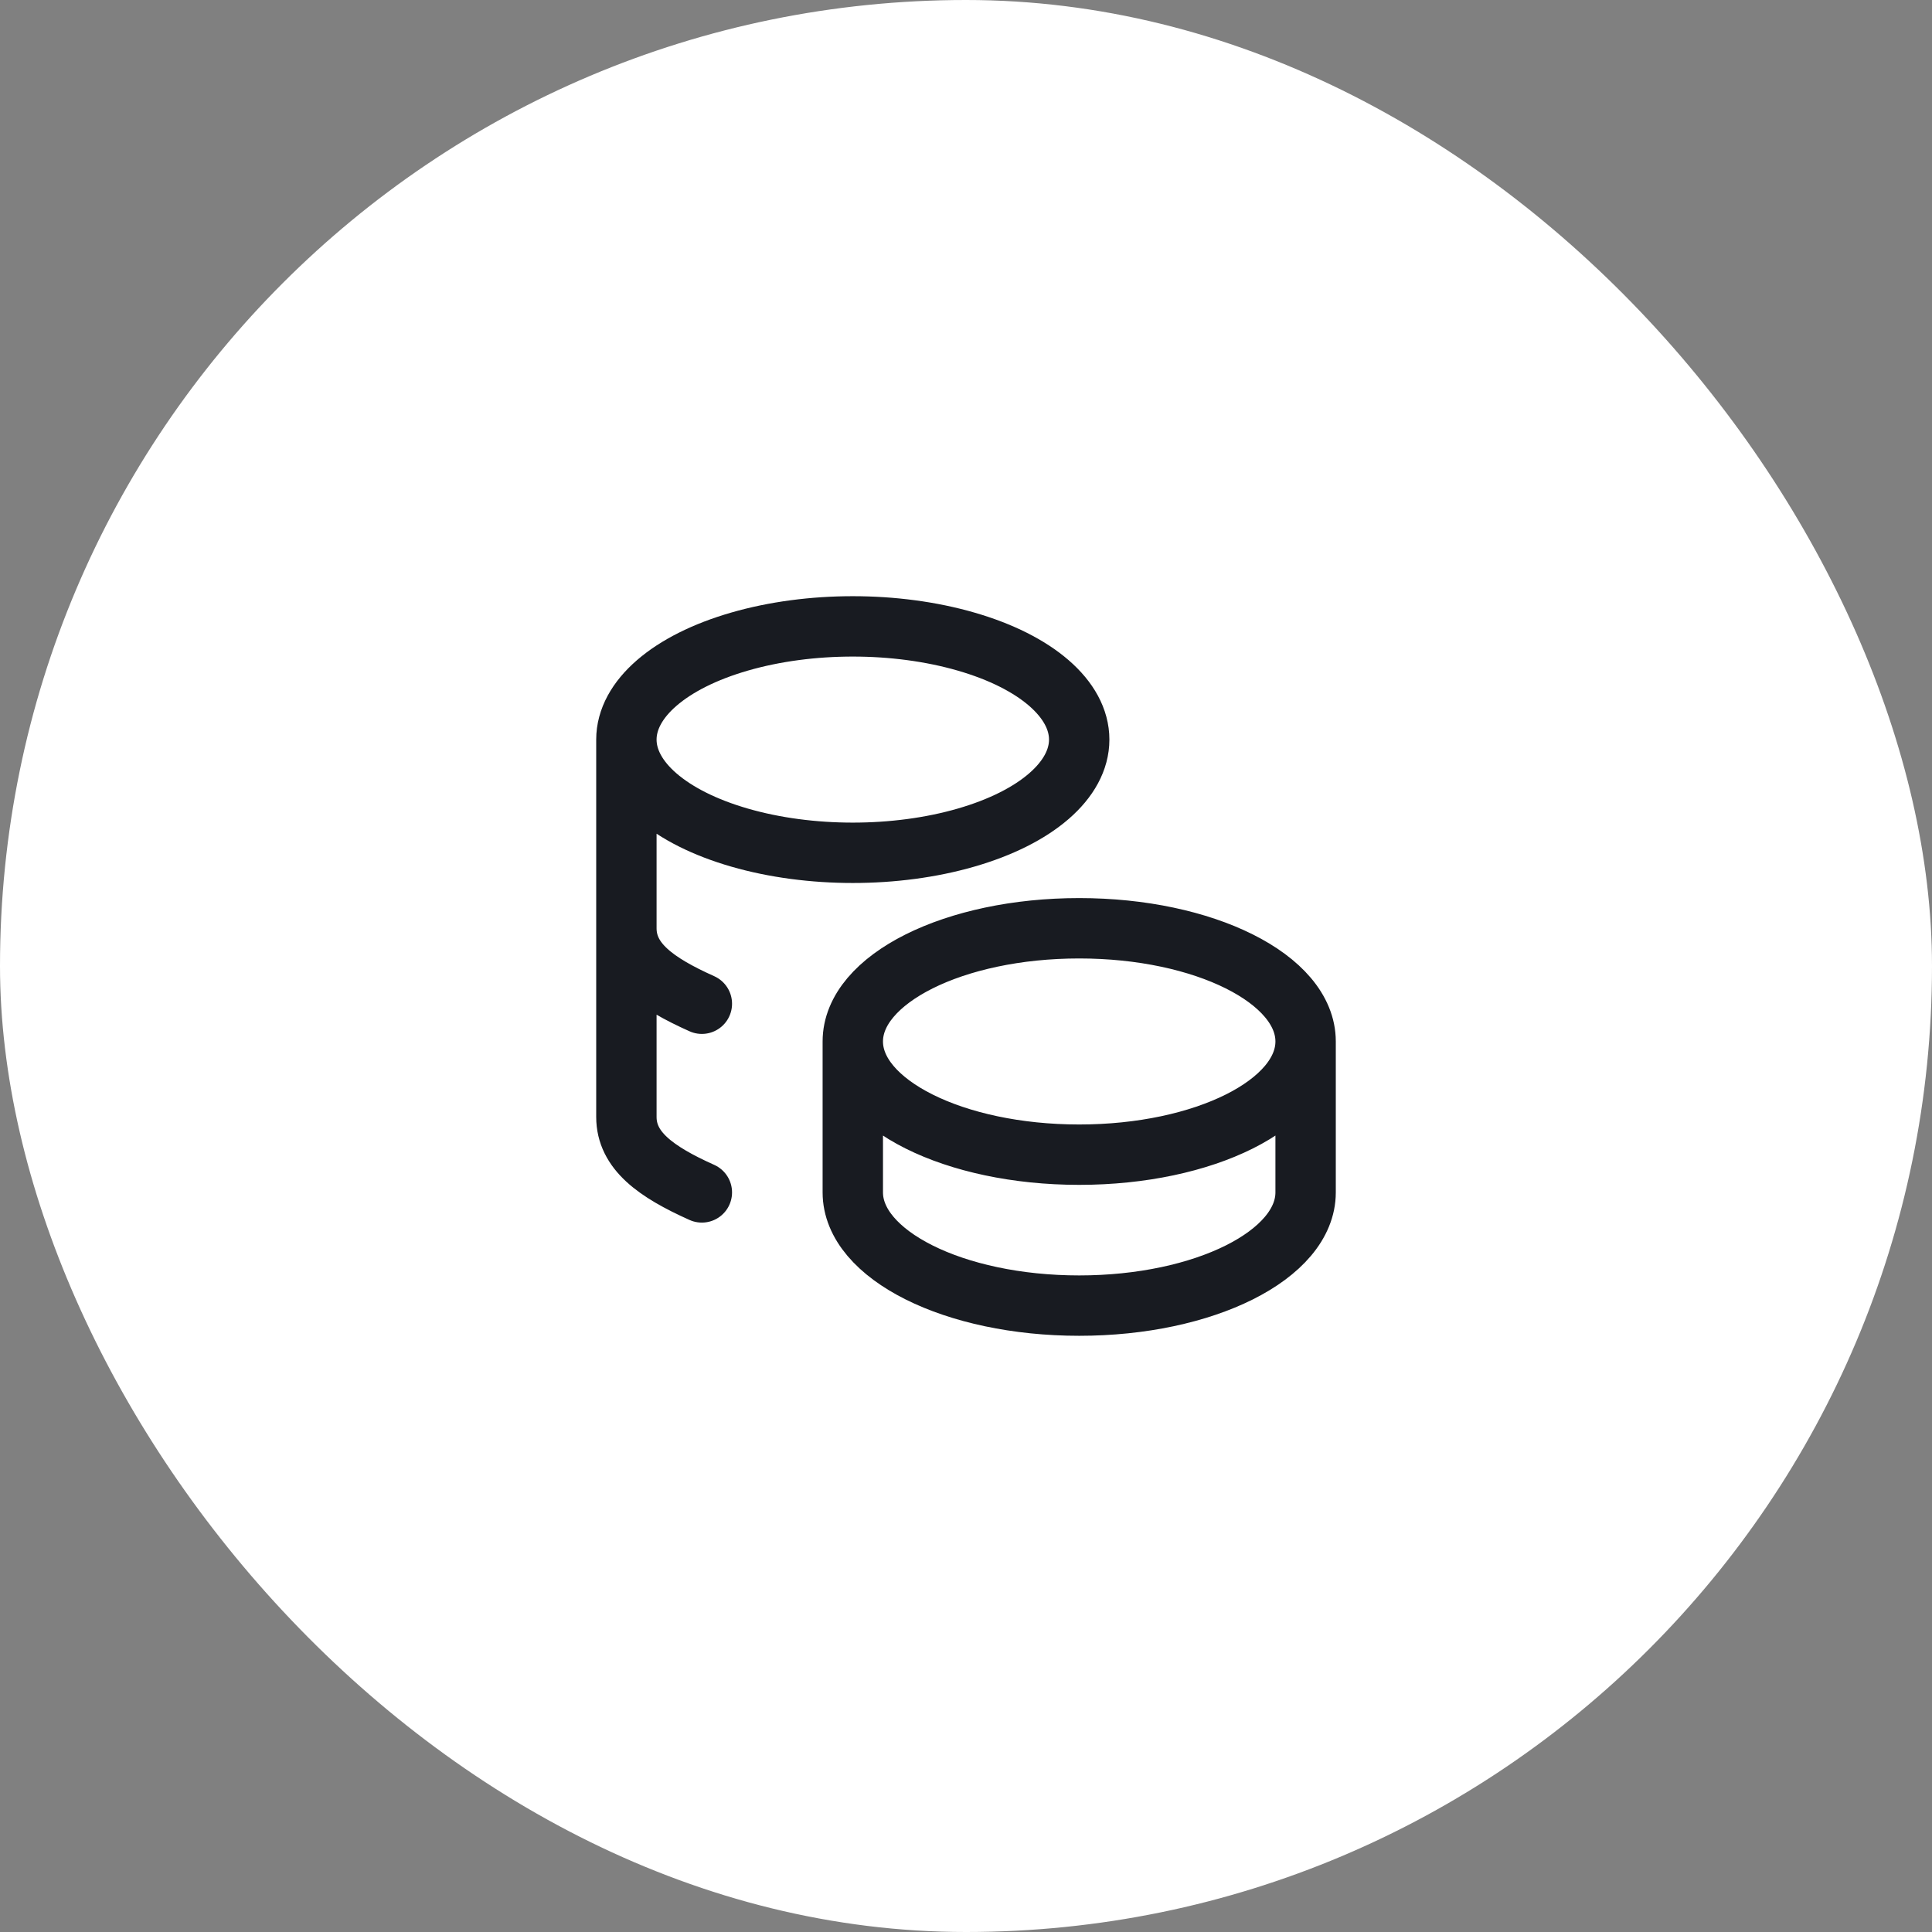
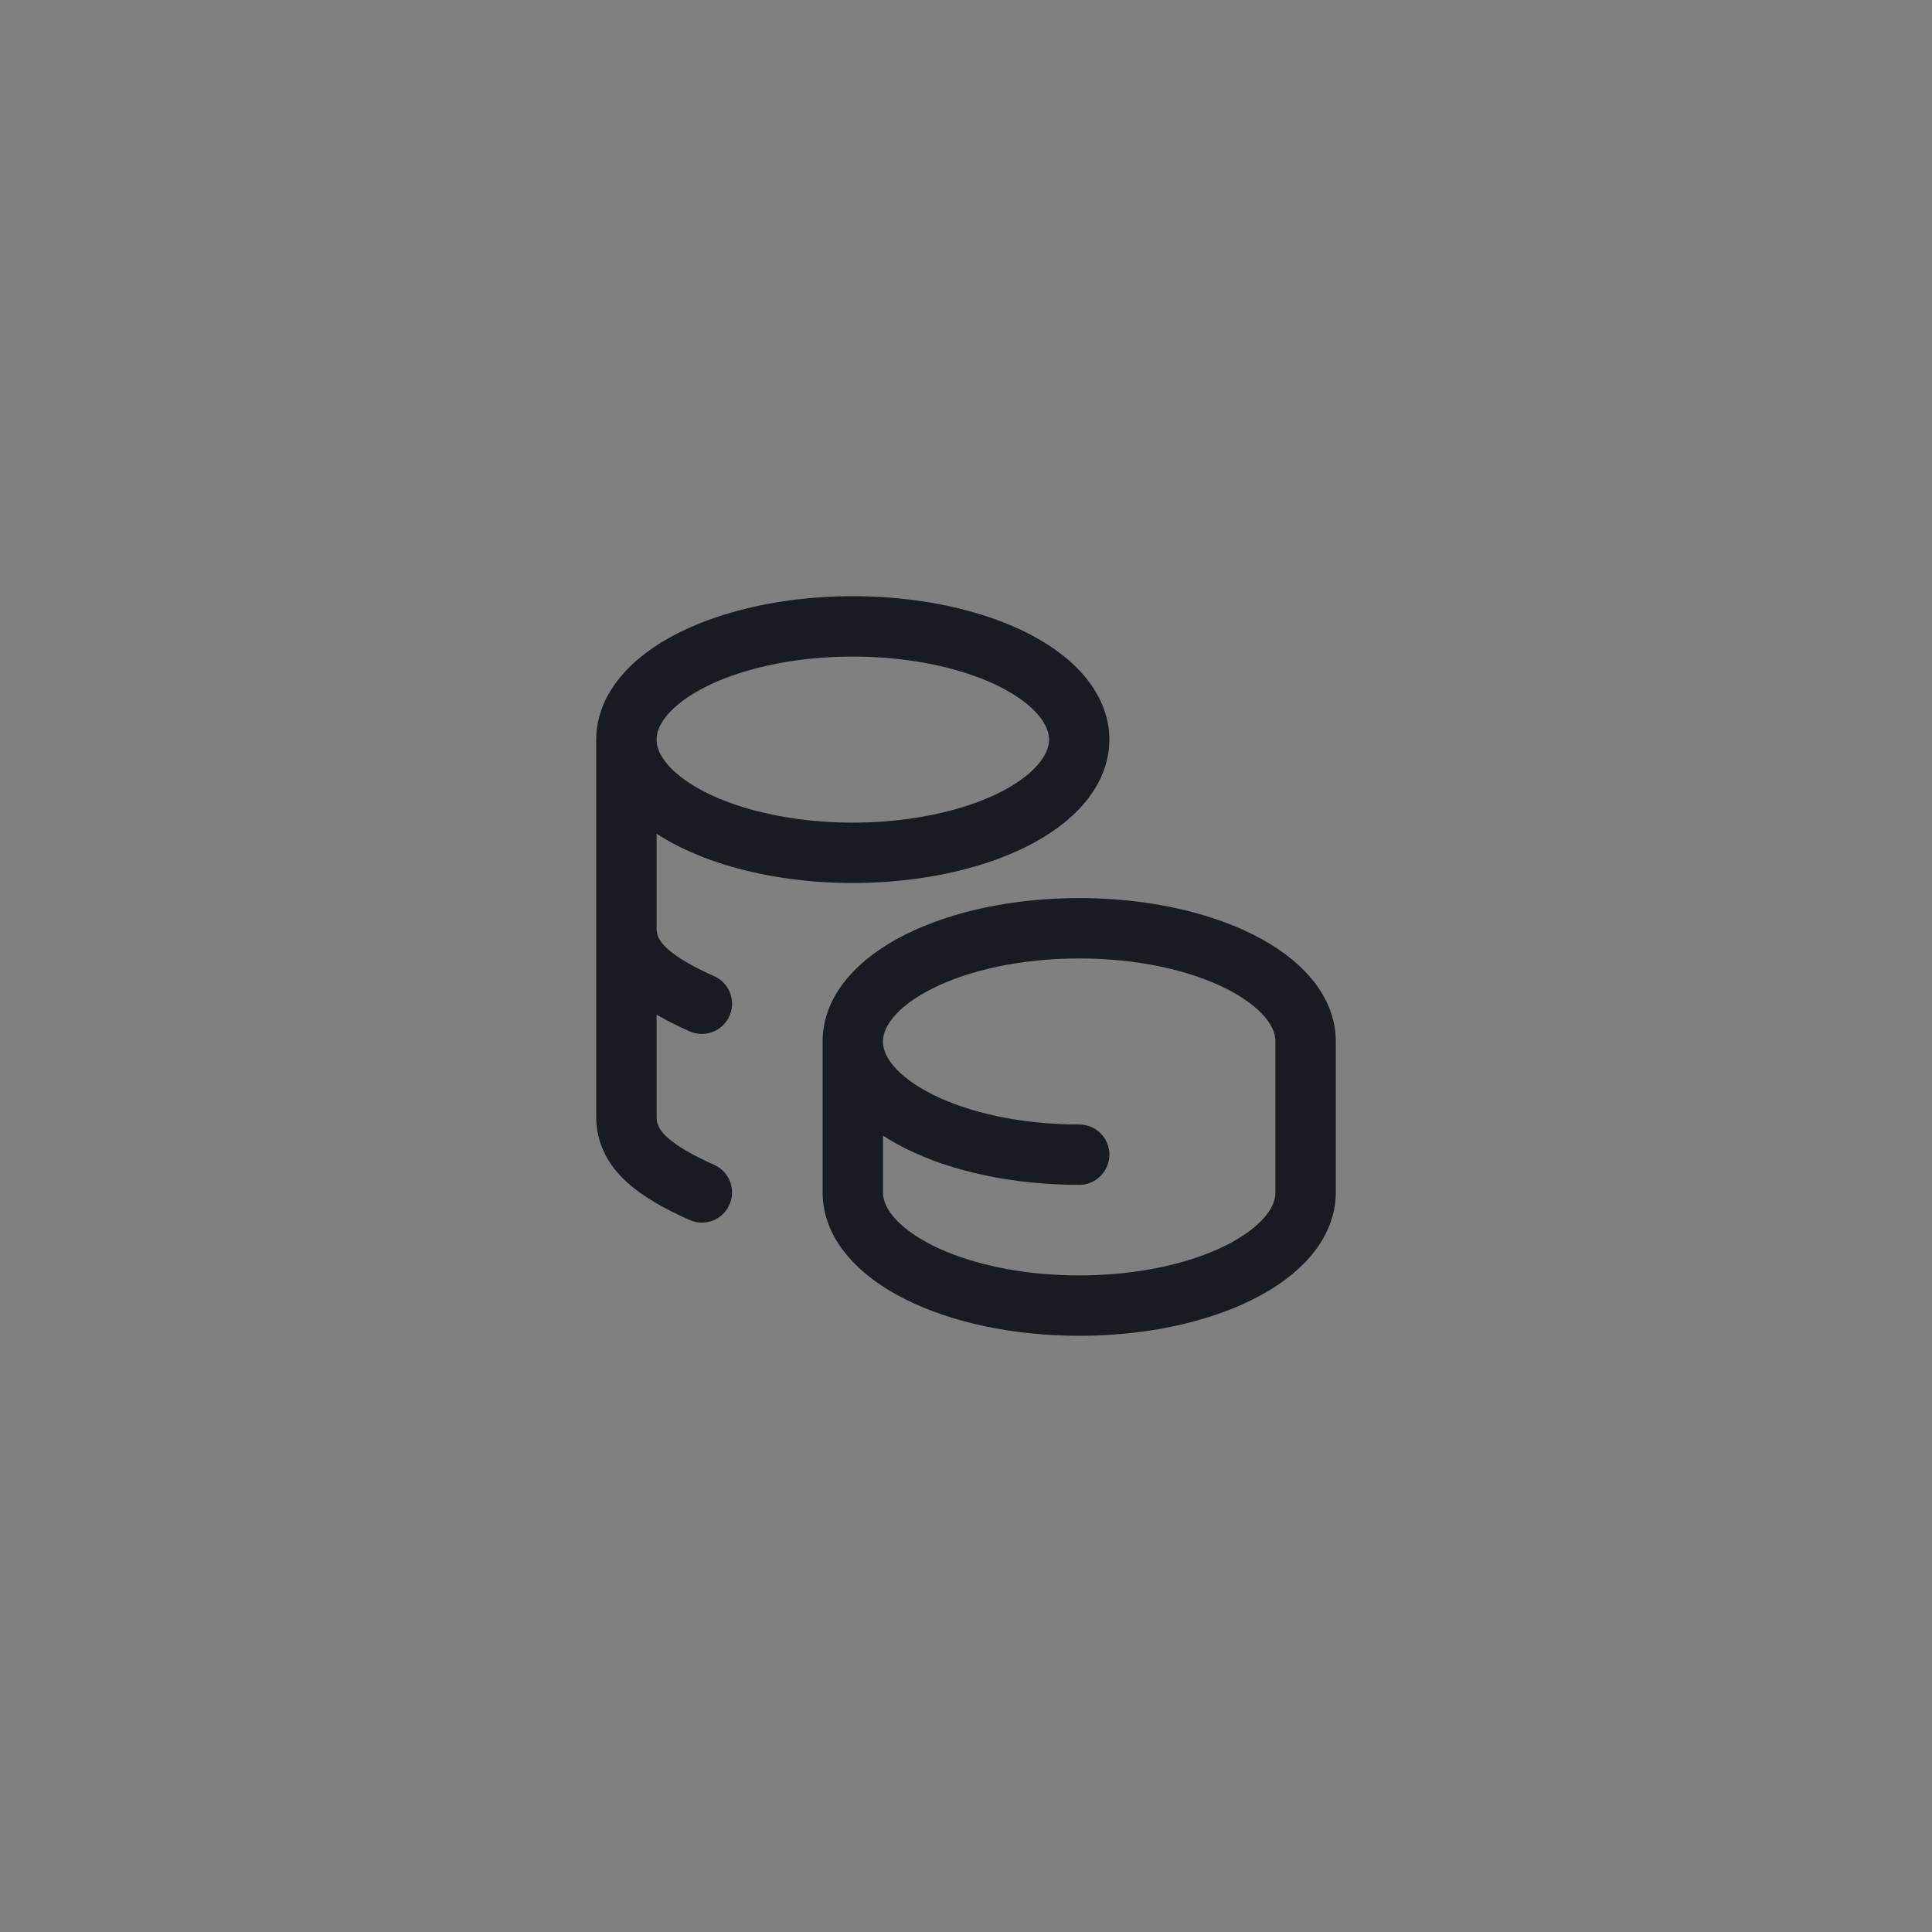
<svg xmlns="http://www.w3.org/2000/svg" width="64" height="64" viewBox="0 0 64 64" fill="none">
  <rect x="0" y="0" width="64" height="64" fill="#808080" stroke="none" />
-   <rect width="64" height="64" rx="32" fill="white" />
-   <path d="M28.25 34.5C28.25 36.571 31.608 38.25 35.75 38.25C39.892 38.25 43.25 36.571 43.25 34.5M28.25 34.5C28.25 32.429 31.608 30.75 35.75 30.75C39.892 30.75 43.25 32.429 43.25 34.5M28.25 34.5V39.5C28.25 41.57 31.608 43.25 35.75 43.25C39.892 43.25 43.25 41.57 43.25 39.5V34.5M20.75 24.5C20.75 25.84 22.18 27.078 24.5 27.747C26.82 28.418 29.68 28.418 32 27.747C34.32 27.078 35.75 25.84 35.75 24.5C35.75 23.16 34.32 21.922 32 21.253C29.68 20.582 26.82 20.582 24.5 21.253C22.18 21.922 20.75 23.16 20.75 24.5ZM20.75 24.5V37C20.75 38.11 21.715 38.812 23.25 39.5M20.75 30.75C20.75 31.86 21.715 32.562 23.25 33.25" stroke="#181B21" stroke-width="2" stroke-linecap="round" stroke-linejoin="round" />
+   <path d="M28.25 34.5C28.25 36.571 31.608 38.25 35.75 38.25M28.25 34.5C28.25 32.429 31.608 30.75 35.75 30.75C39.892 30.75 43.25 32.429 43.25 34.5M28.25 34.5V39.5C28.25 41.57 31.608 43.25 35.75 43.25C39.892 43.25 43.25 41.57 43.25 39.5V34.5M20.75 24.5C20.75 25.84 22.18 27.078 24.5 27.747C26.82 28.418 29.68 28.418 32 27.747C34.32 27.078 35.75 25.84 35.75 24.5C35.75 23.16 34.32 21.922 32 21.253C29.68 20.582 26.82 20.582 24.5 21.253C22.18 21.922 20.75 23.16 20.75 24.5ZM20.75 24.5V37C20.75 38.11 21.715 38.812 23.25 39.5M20.75 30.75C20.75 31.86 21.715 32.562 23.25 33.25" stroke="#181B21" stroke-width="2" stroke-linecap="round" stroke-linejoin="round" />
</svg>